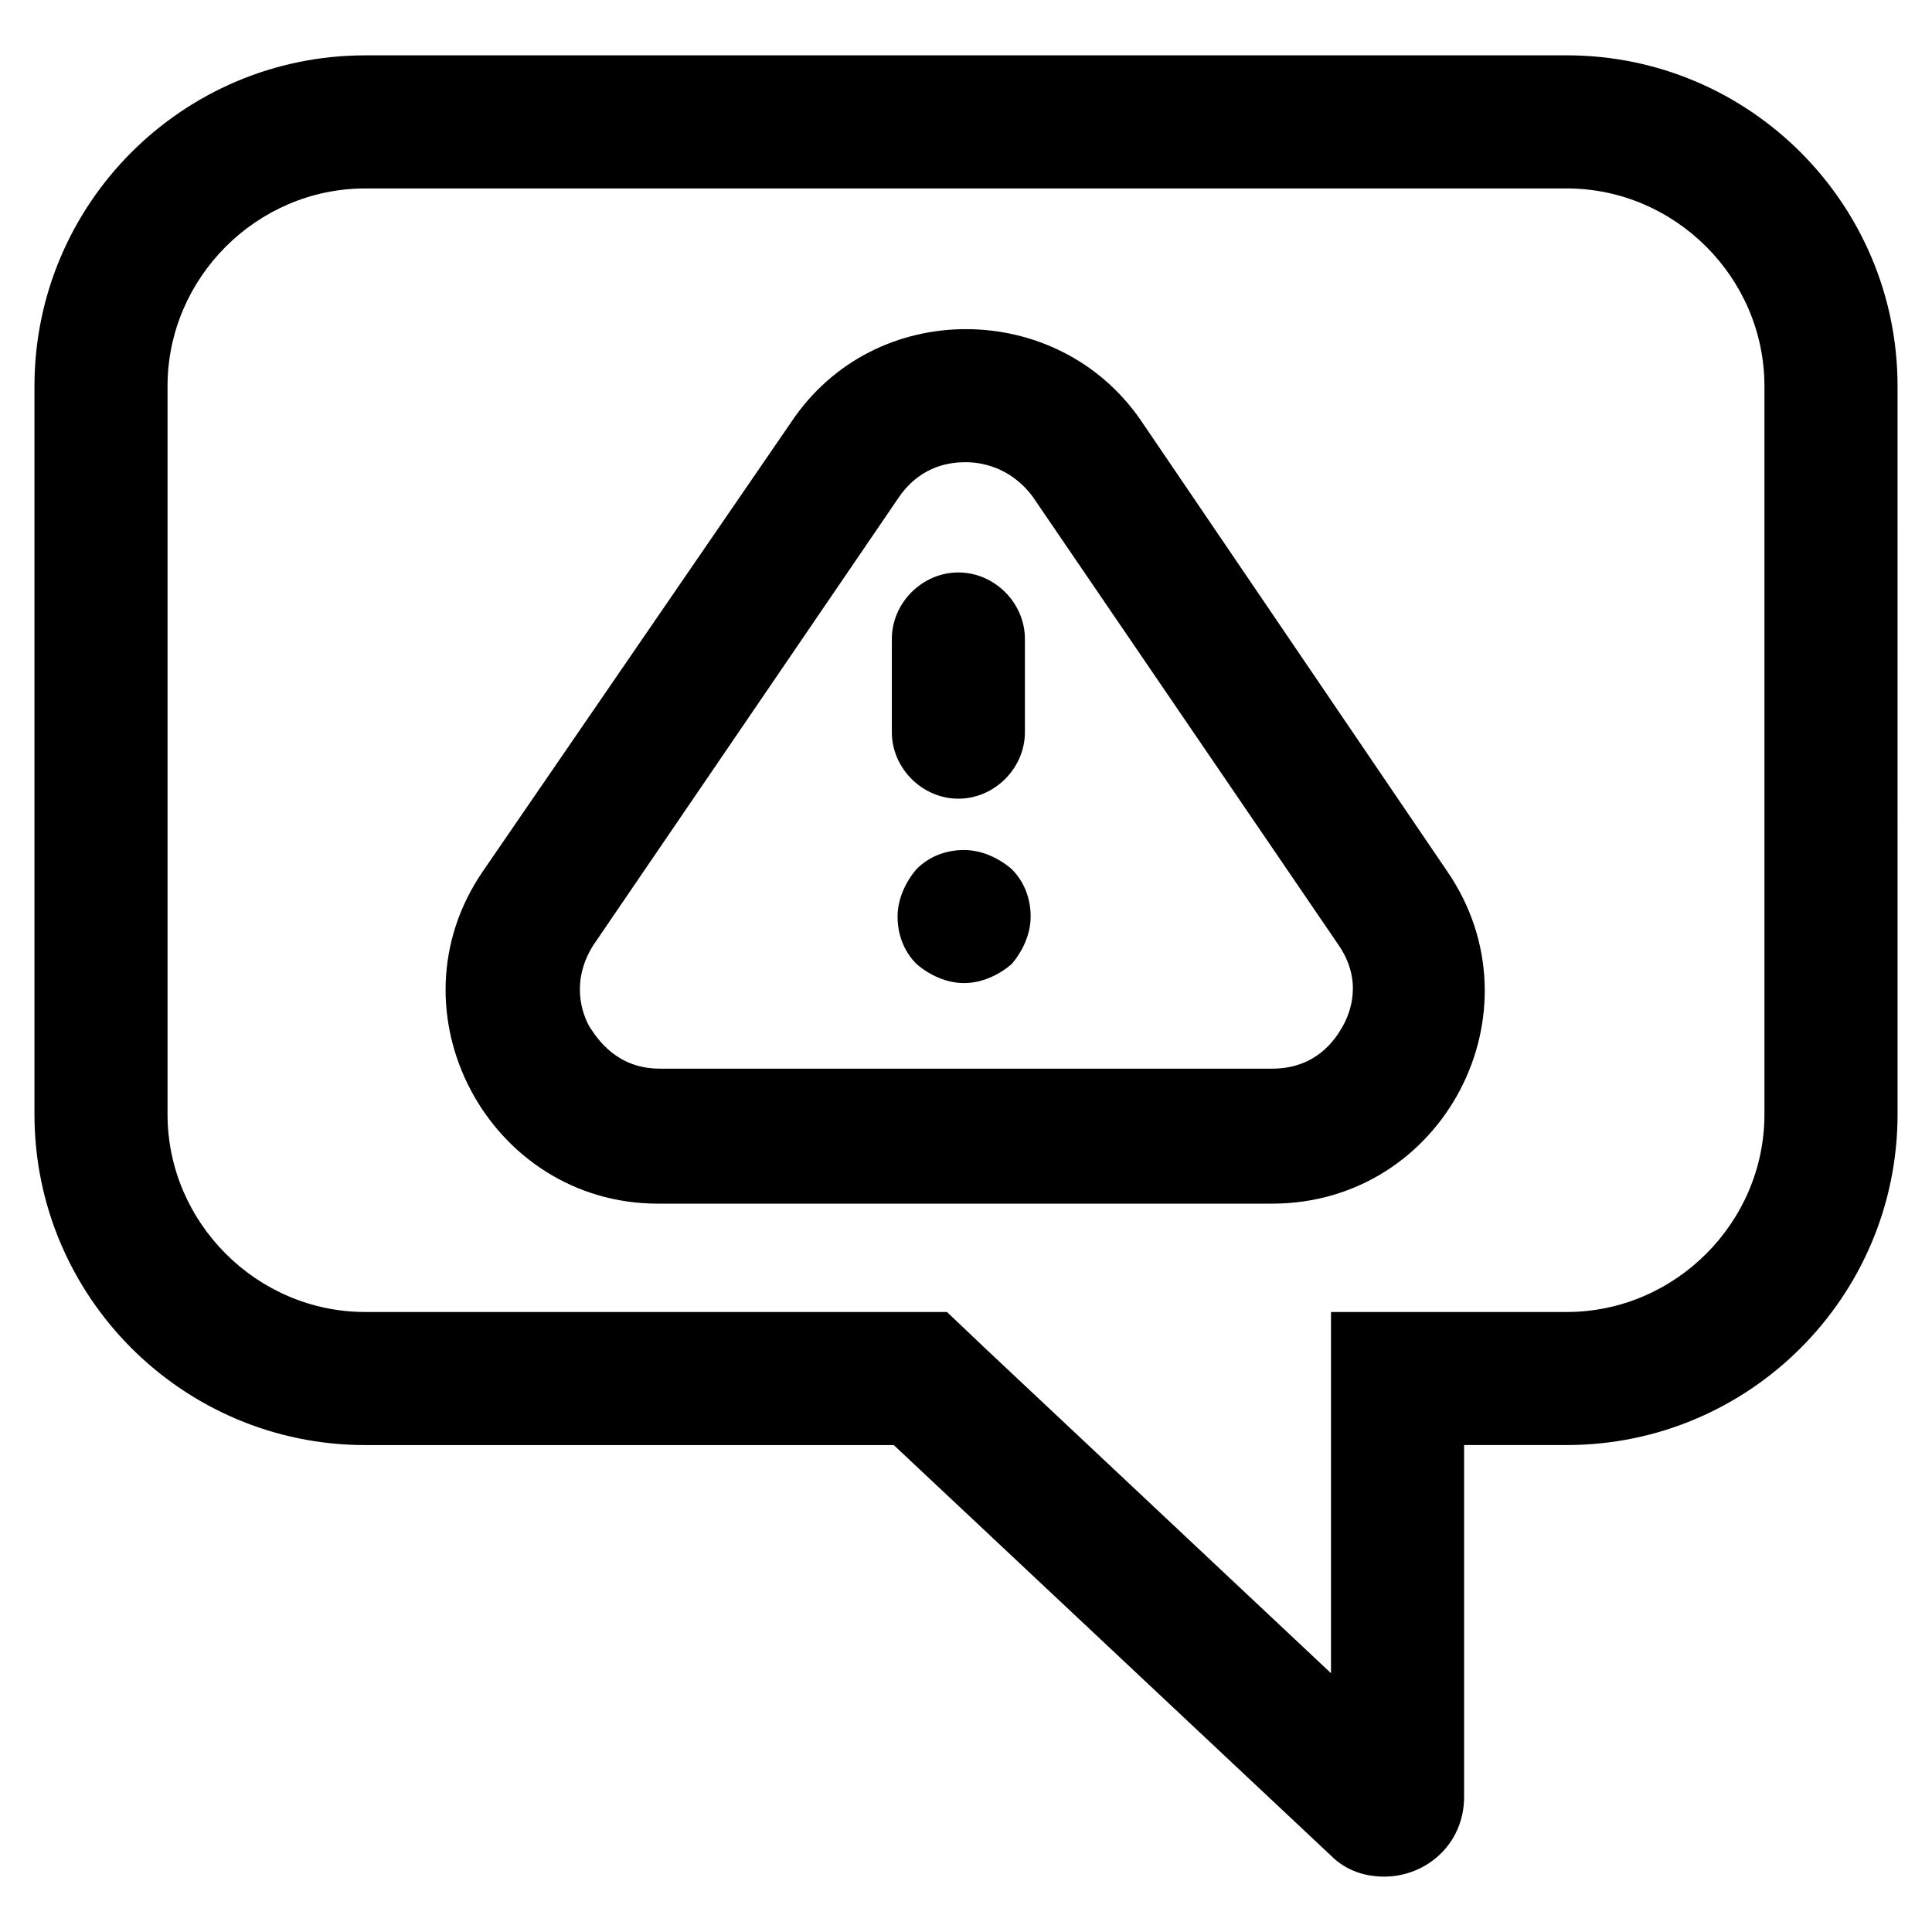
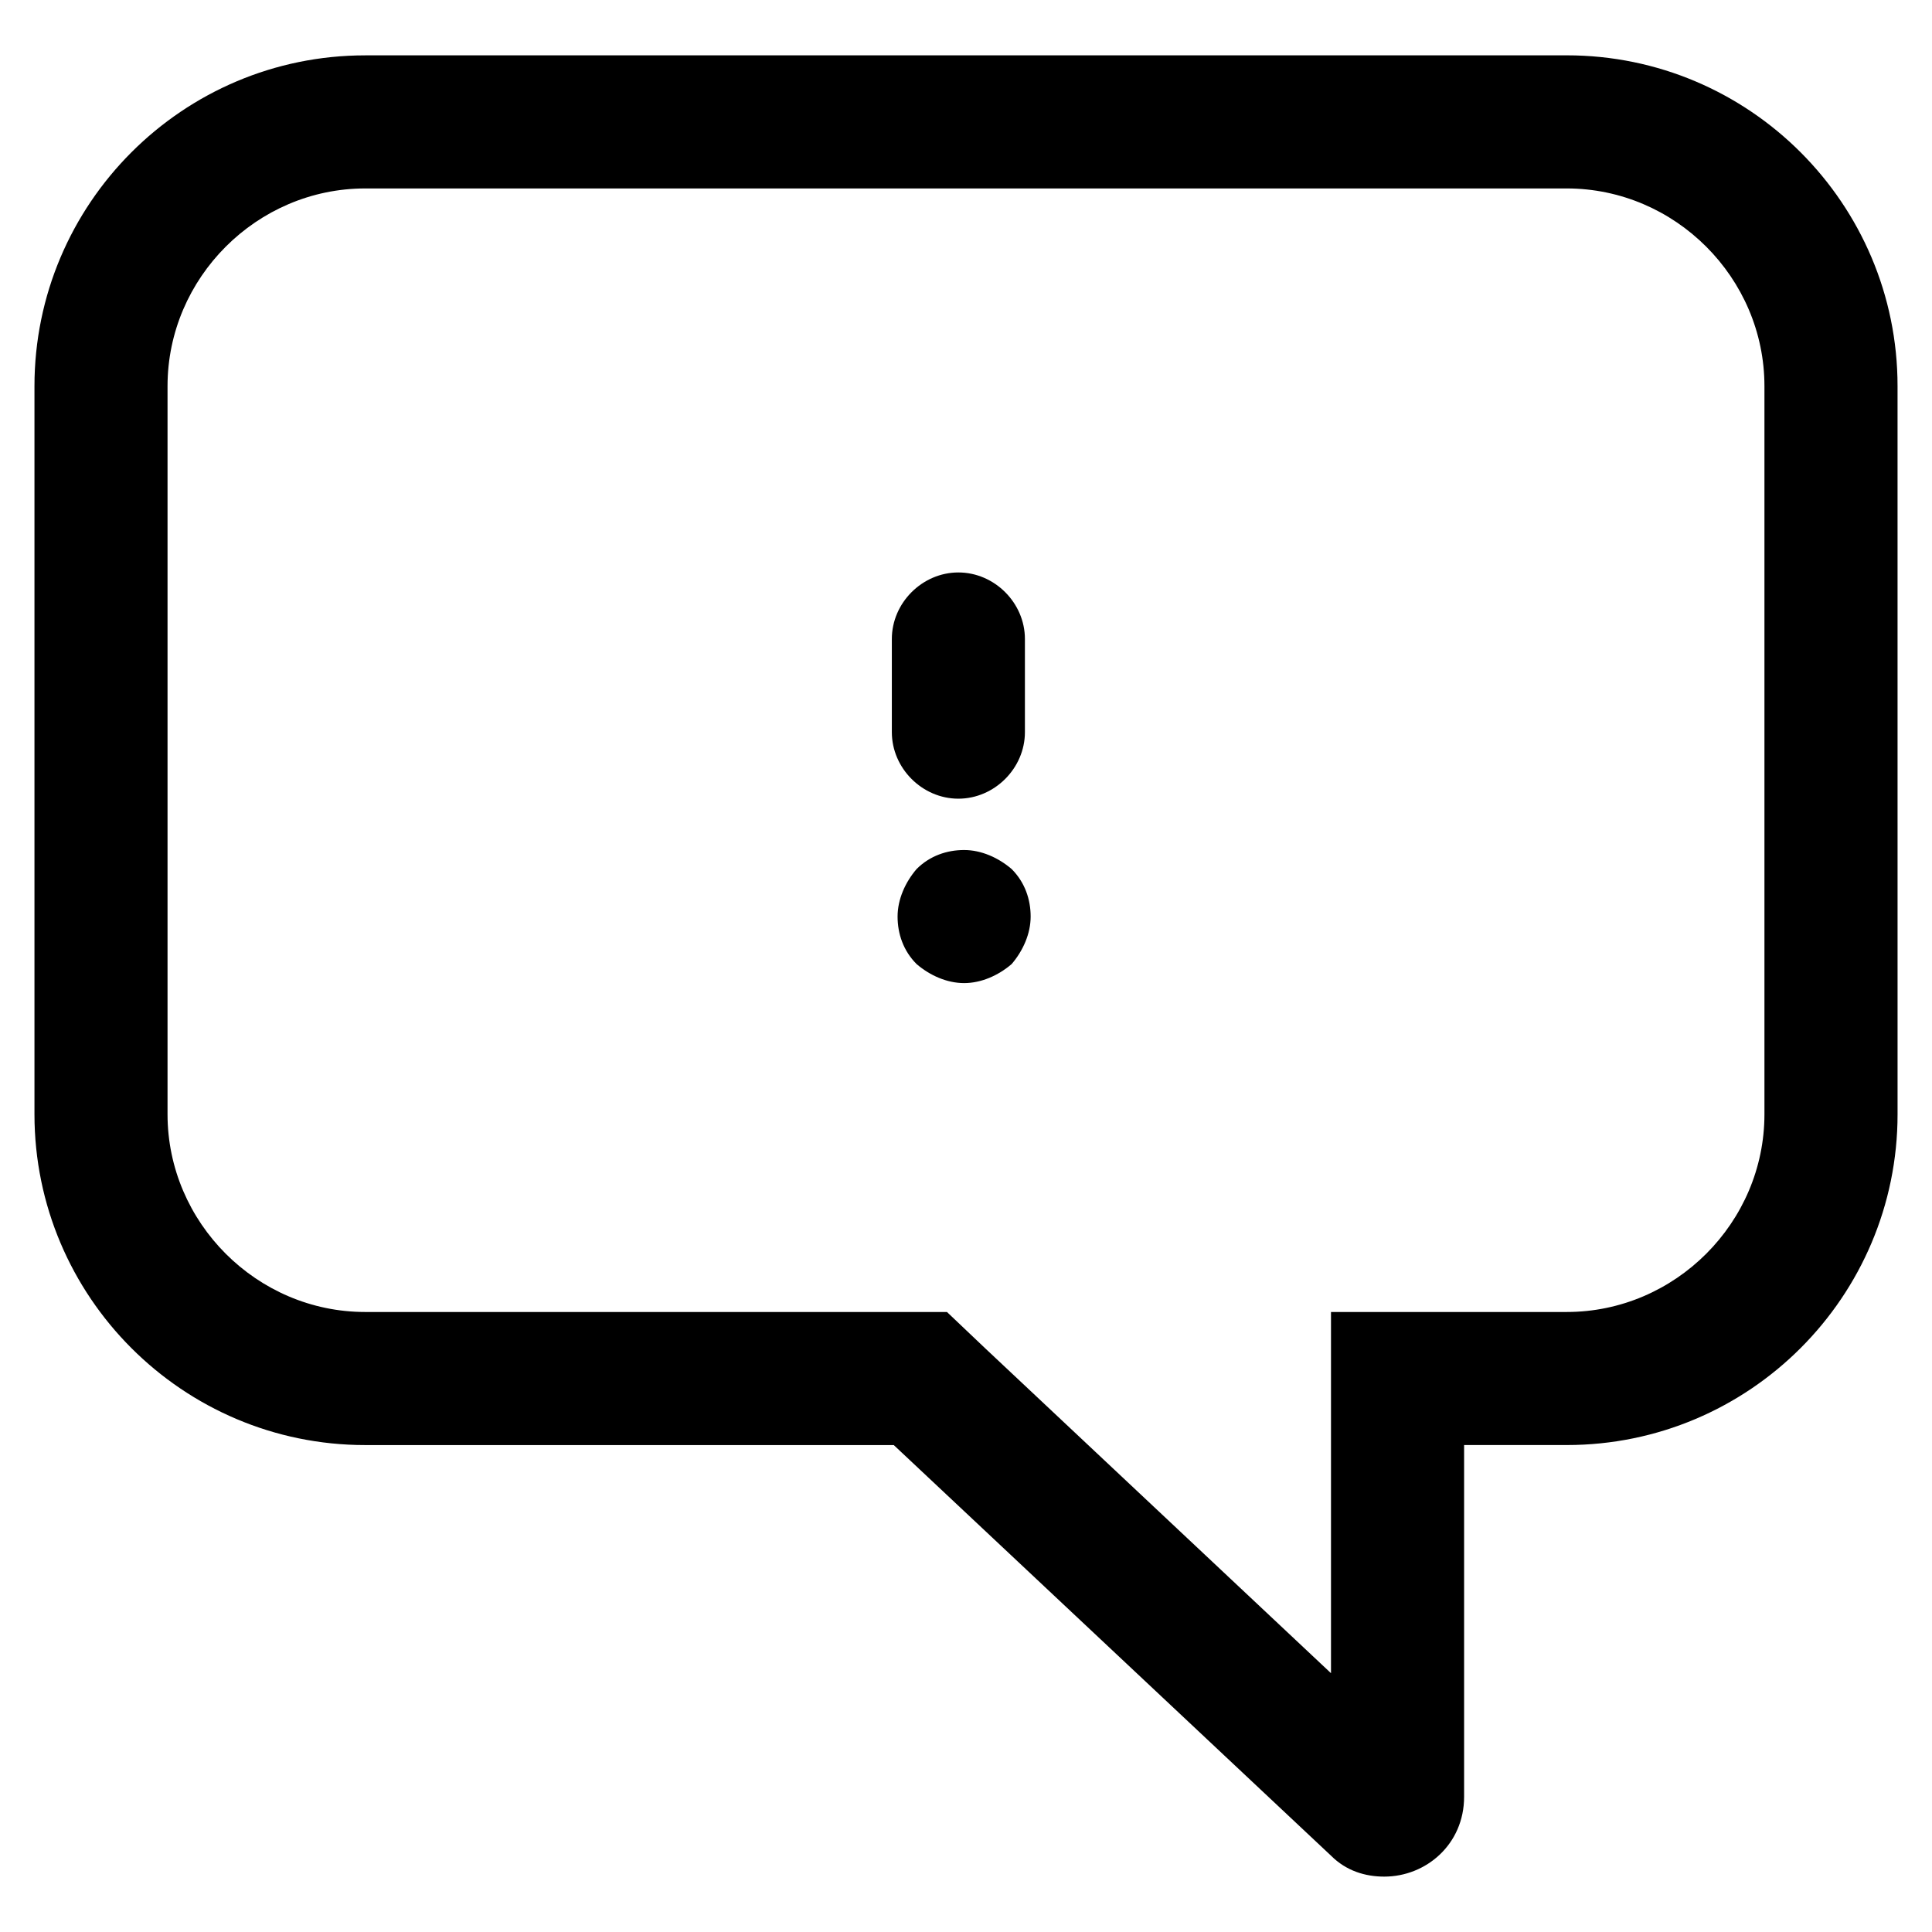
<svg xmlns="http://www.w3.org/2000/svg" fill="#000000" width="800px" height="800px" version="1.1" viewBox="144 144 512 512">
  <g>
    <path d="m559.2 193.94c28.719 0 52.395 23.68 52.395 52.395v192.96c0 28.719-23.68 52.395-52.395 52.395h-62.473v95.723l-91.695-86.148-10.078-9.574h-154.16c-28.715 0-52.395-23.68-52.395-52.395v-192.96c0-28.719 23.68-52.395 52.395-52.395h318.41m0-35.27h-318.41c-48.363 0-87.66 39.301-87.66 87.664v192.96c0 48.367 39.297 87.664 87.664 87.664h140.06l115.88 108.82c4.031 4.031 9.07 5.543 14.105 5.543 11.082 0 21.16-8.566 21.16-21.16v-93.211h27.207c48.367 0 87.664-39.297 87.664-87.664l-0.004-192.96c0-48.363-39.297-87.664-87.66-87.664z" />
-     <path d="m400 266.49c3.527 0 11.586 1.008 17.633 9.07l81.113 118.9c6.551 9.574 3.023 18.137 1.008 21.664s-7.055 11.082-18.641 11.082h-162.23c-11.586 0-16.625-8.062-18.641-11.082-2.016-3.527-5.039-12.09 1.008-21.664l81.113-118.9c6.043-8.566 14.105-9.07 17.633-9.07m0-35.266c-17.633 0-35.266 8.062-46.352 24.688l-81.617 118.9c-25.695 37.281 1.512 88.168 46.352 88.168h162.73c45.344 0 72.043-50.883 46.352-88.168l-81.117-119.4c-11.082-16.121-28.715-24.184-46.348-24.184z" />
    <path d="m397.98 355.66c-9.574 0-17.633-8.062-17.633-17.633v-24.688c0-9.574 8.062-17.633 17.633-17.633 9.574 0 17.633 8.062 17.633 17.633v24.688c0 9.57-8.062 17.633-17.633 17.633z" />
    <path d="m399.5 404.53c-4.535 0-9.07-2.016-12.594-5.039-3.527-3.527-5.039-8.062-5.039-12.594 0-4.535 2.016-9.07 5.039-12.594 3.527-3.527 8.062-5.039 12.594-5.039 4.535 0 9.07 2.016 12.594 5.039 3.527 3.527 5.039 8.062 5.039 12.594 0 4.535-2.016 9.07-5.039 12.594-3.527 3.023-8.062 5.039-12.594 5.039z" />
  </g>
</svg>